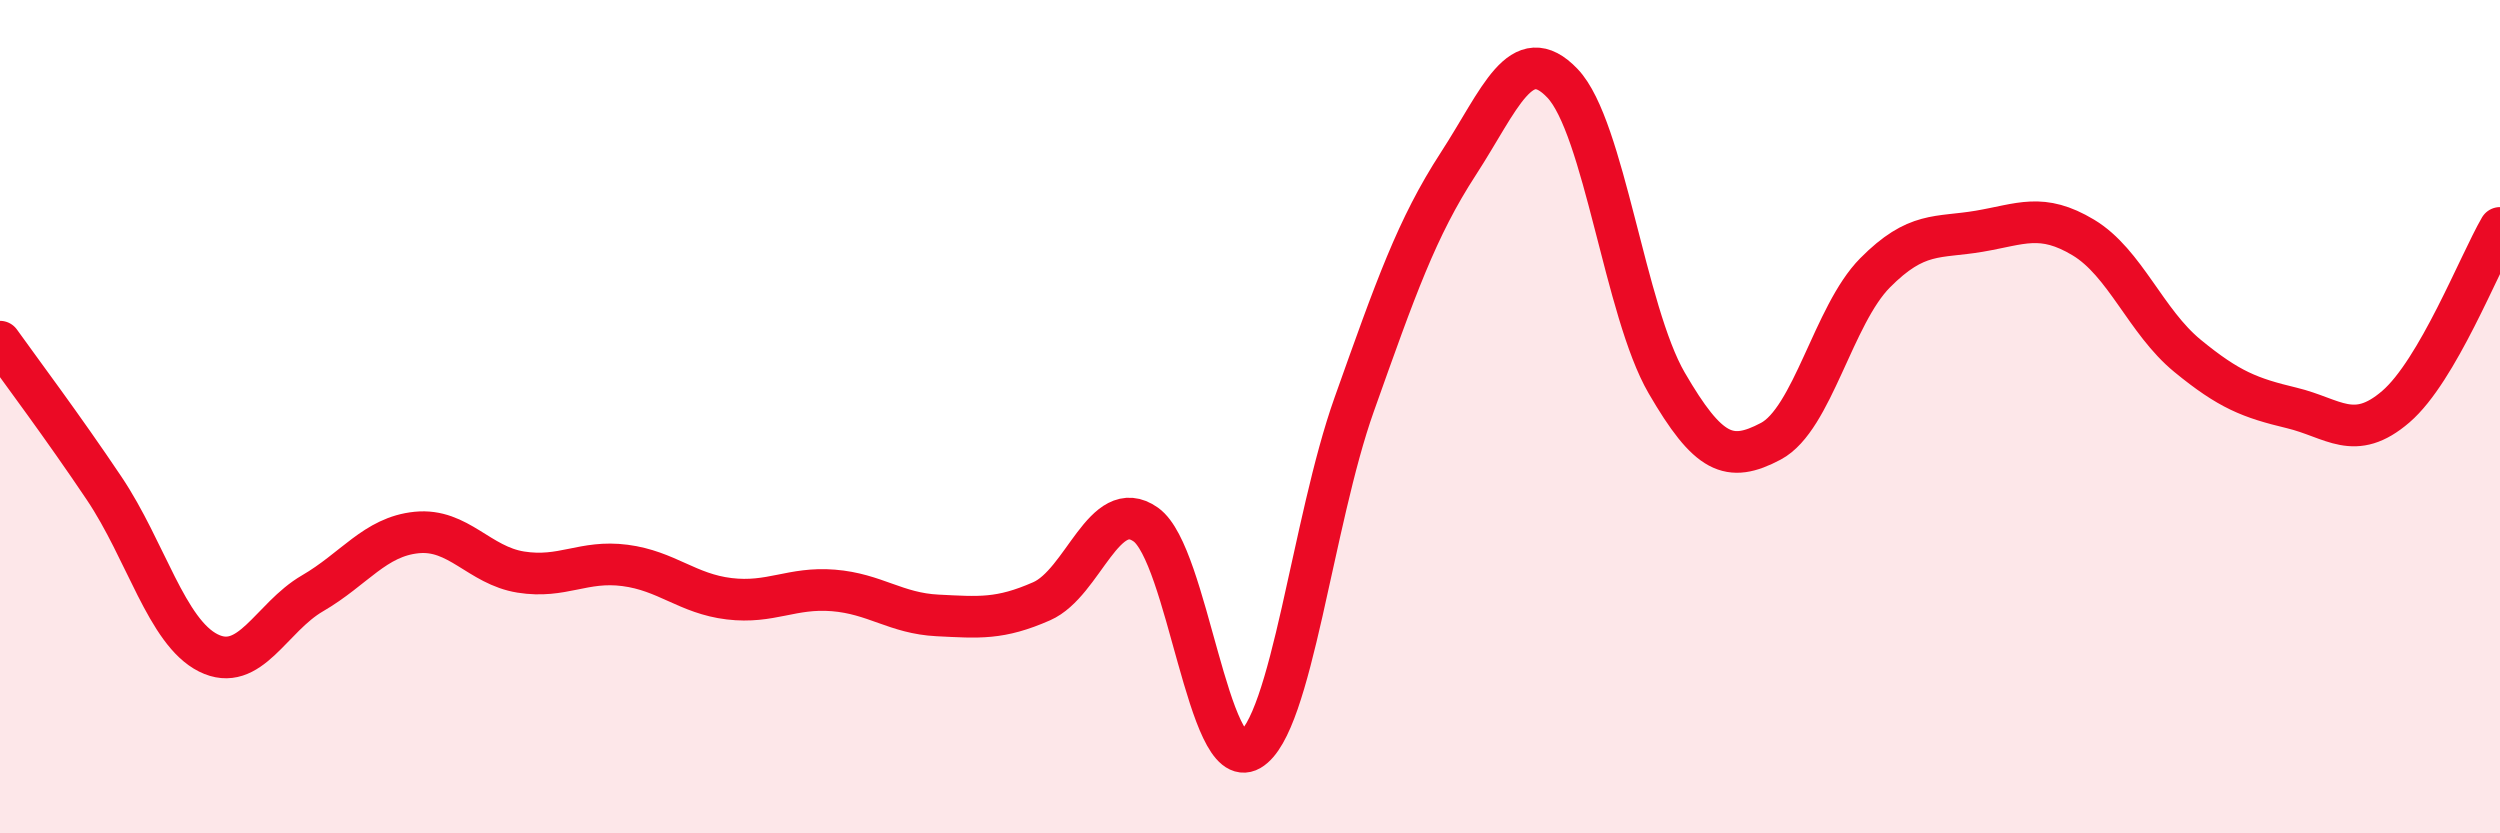
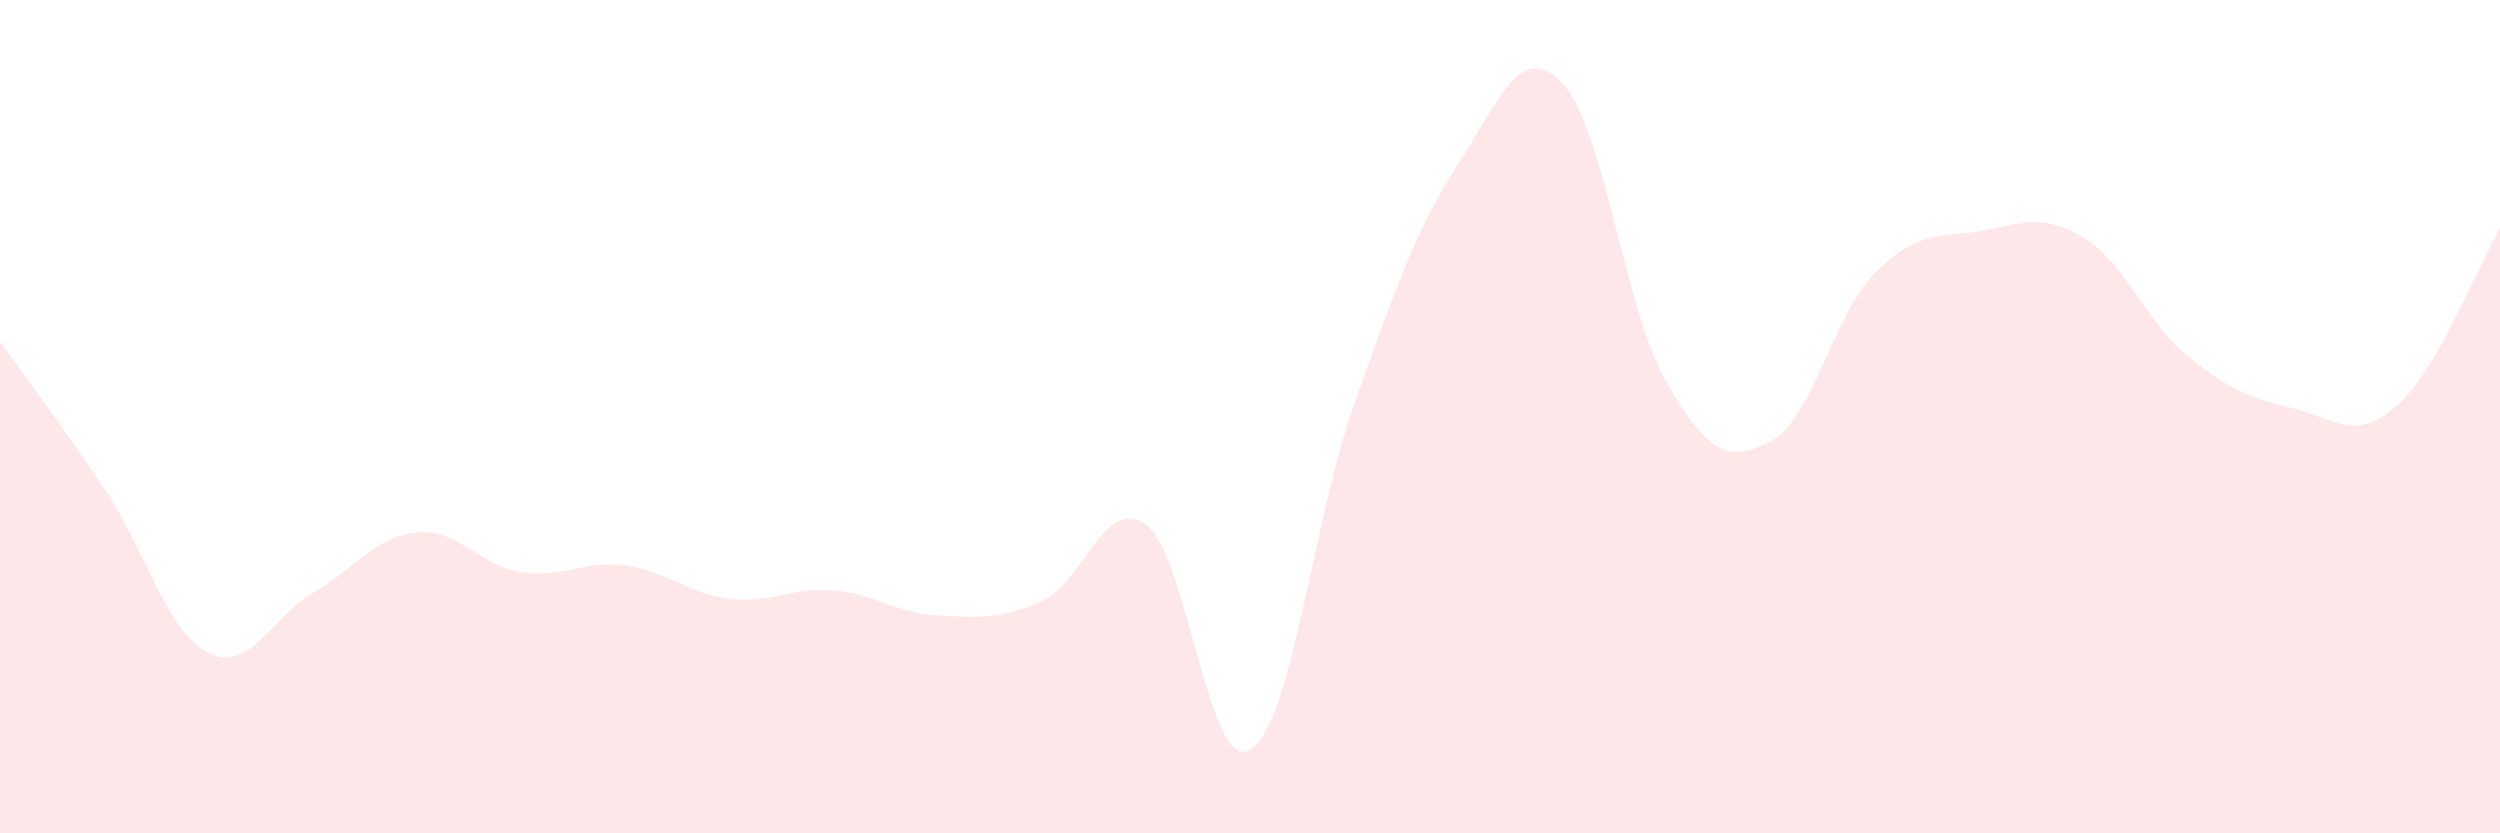
<svg xmlns="http://www.w3.org/2000/svg" width="60" height="20" viewBox="0 0 60 20">
  <path d="M 0,8.2 C 0.5,8.9 1.5,10.23 2.5,11.72 C 3.5,13.21 4,15.17 5,15.67 C 6,16.17 6.5,14.82 7.5,14.24 C 8.5,13.66 9,12.88 10,12.78 C 11,12.68 11.5,13.57 12.5,13.73 C 13.5,13.89 14,13.44 15,13.57 C 16,13.7 16.5,14.25 17.5,14.37 C 18.5,14.49 19,14.09 20,14.17 C 21,14.25 21.5,14.72 22.5,14.77 C 23.5,14.82 24,14.87 25,14.43 C 26,13.99 26.5,11.88 27.5,12.59 C 28.5,13.3 29,18.58 30,18 C 31,17.42 31.5,12.52 32.5,9.71 C 33.5,6.9 34,5.47 35,3.93 C 36,2.39 36.5,0.95 37.5,2 C 38.5,3.05 39,7.47 40,9.19 C 41,10.91 41.5,11.12 42.5,10.59 C 43.5,10.06 44,7.56 45,6.55 C 46,5.54 46.5,5.72 47.5,5.55 C 48.5,5.38 49,5.1 50,5.7 C 51,6.3 51.5,7.72 52.5,8.54 C 53.5,9.36 54,9.55 55,9.79 C 56,10.03 56.5,10.62 57.5,9.76 C 58.5,8.9 59.5,6.33 60,5.47L60 20L0 20Z" fill="#EB0A25" opacity="0.1" stroke-linecap="round" stroke-linejoin="round" />
-   <path d="M 0,8.2 C 0.5,8.9 1.5,10.23 2.5,11.72 C 3.5,13.21 4,15.17 5,15.67 C 6,16.17 6.5,14.82 7.5,14.24 C 8.5,13.66 9,12.88 10,12.78 C 11,12.68 11.5,13.57 12.5,13.73 C 13.5,13.89 14,13.44 15,13.57 C 16,13.7 16.5,14.25 17.5,14.37 C 18.5,14.49 19,14.09 20,14.17 C 21,14.25 21.5,14.72 22.5,14.77 C 23.5,14.82 24,14.87 25,14.43 C 26,13.99 26.5,11.88 27.5,12.59 C 28.5,13.3 29,18.58 30,18 C 31,17.42 31.5,12.52 32.5,9.71 C 33.5,6.9 34,5.47 35,3.93 C 36,2.39 36.5,0.95 37.5,2 C 38.5,3.05 39,7.47 40,9.19 C 41,10.91 41.5,11.12 42.5,10.59 C 43.5,10.06 44,7.56 45,6.55 C 46,5.54 46.5,5.72 47.5,5.55 C 48.5,5.38 49,5.1 50,5.7 C 51,6.3 51.5,7.72 52.5,8.54 C 53.5,9.36 54,9.55 55,9.79 C 56,10.03 56.5,10.62 57.5,9.76 C 58.5,8.9 59.5,6.33 60,5.47" stroke="#EB0A25" stroke-width="1" fill="none" stroke-linecap="round" stroke-linejoin="round" />
</svg>